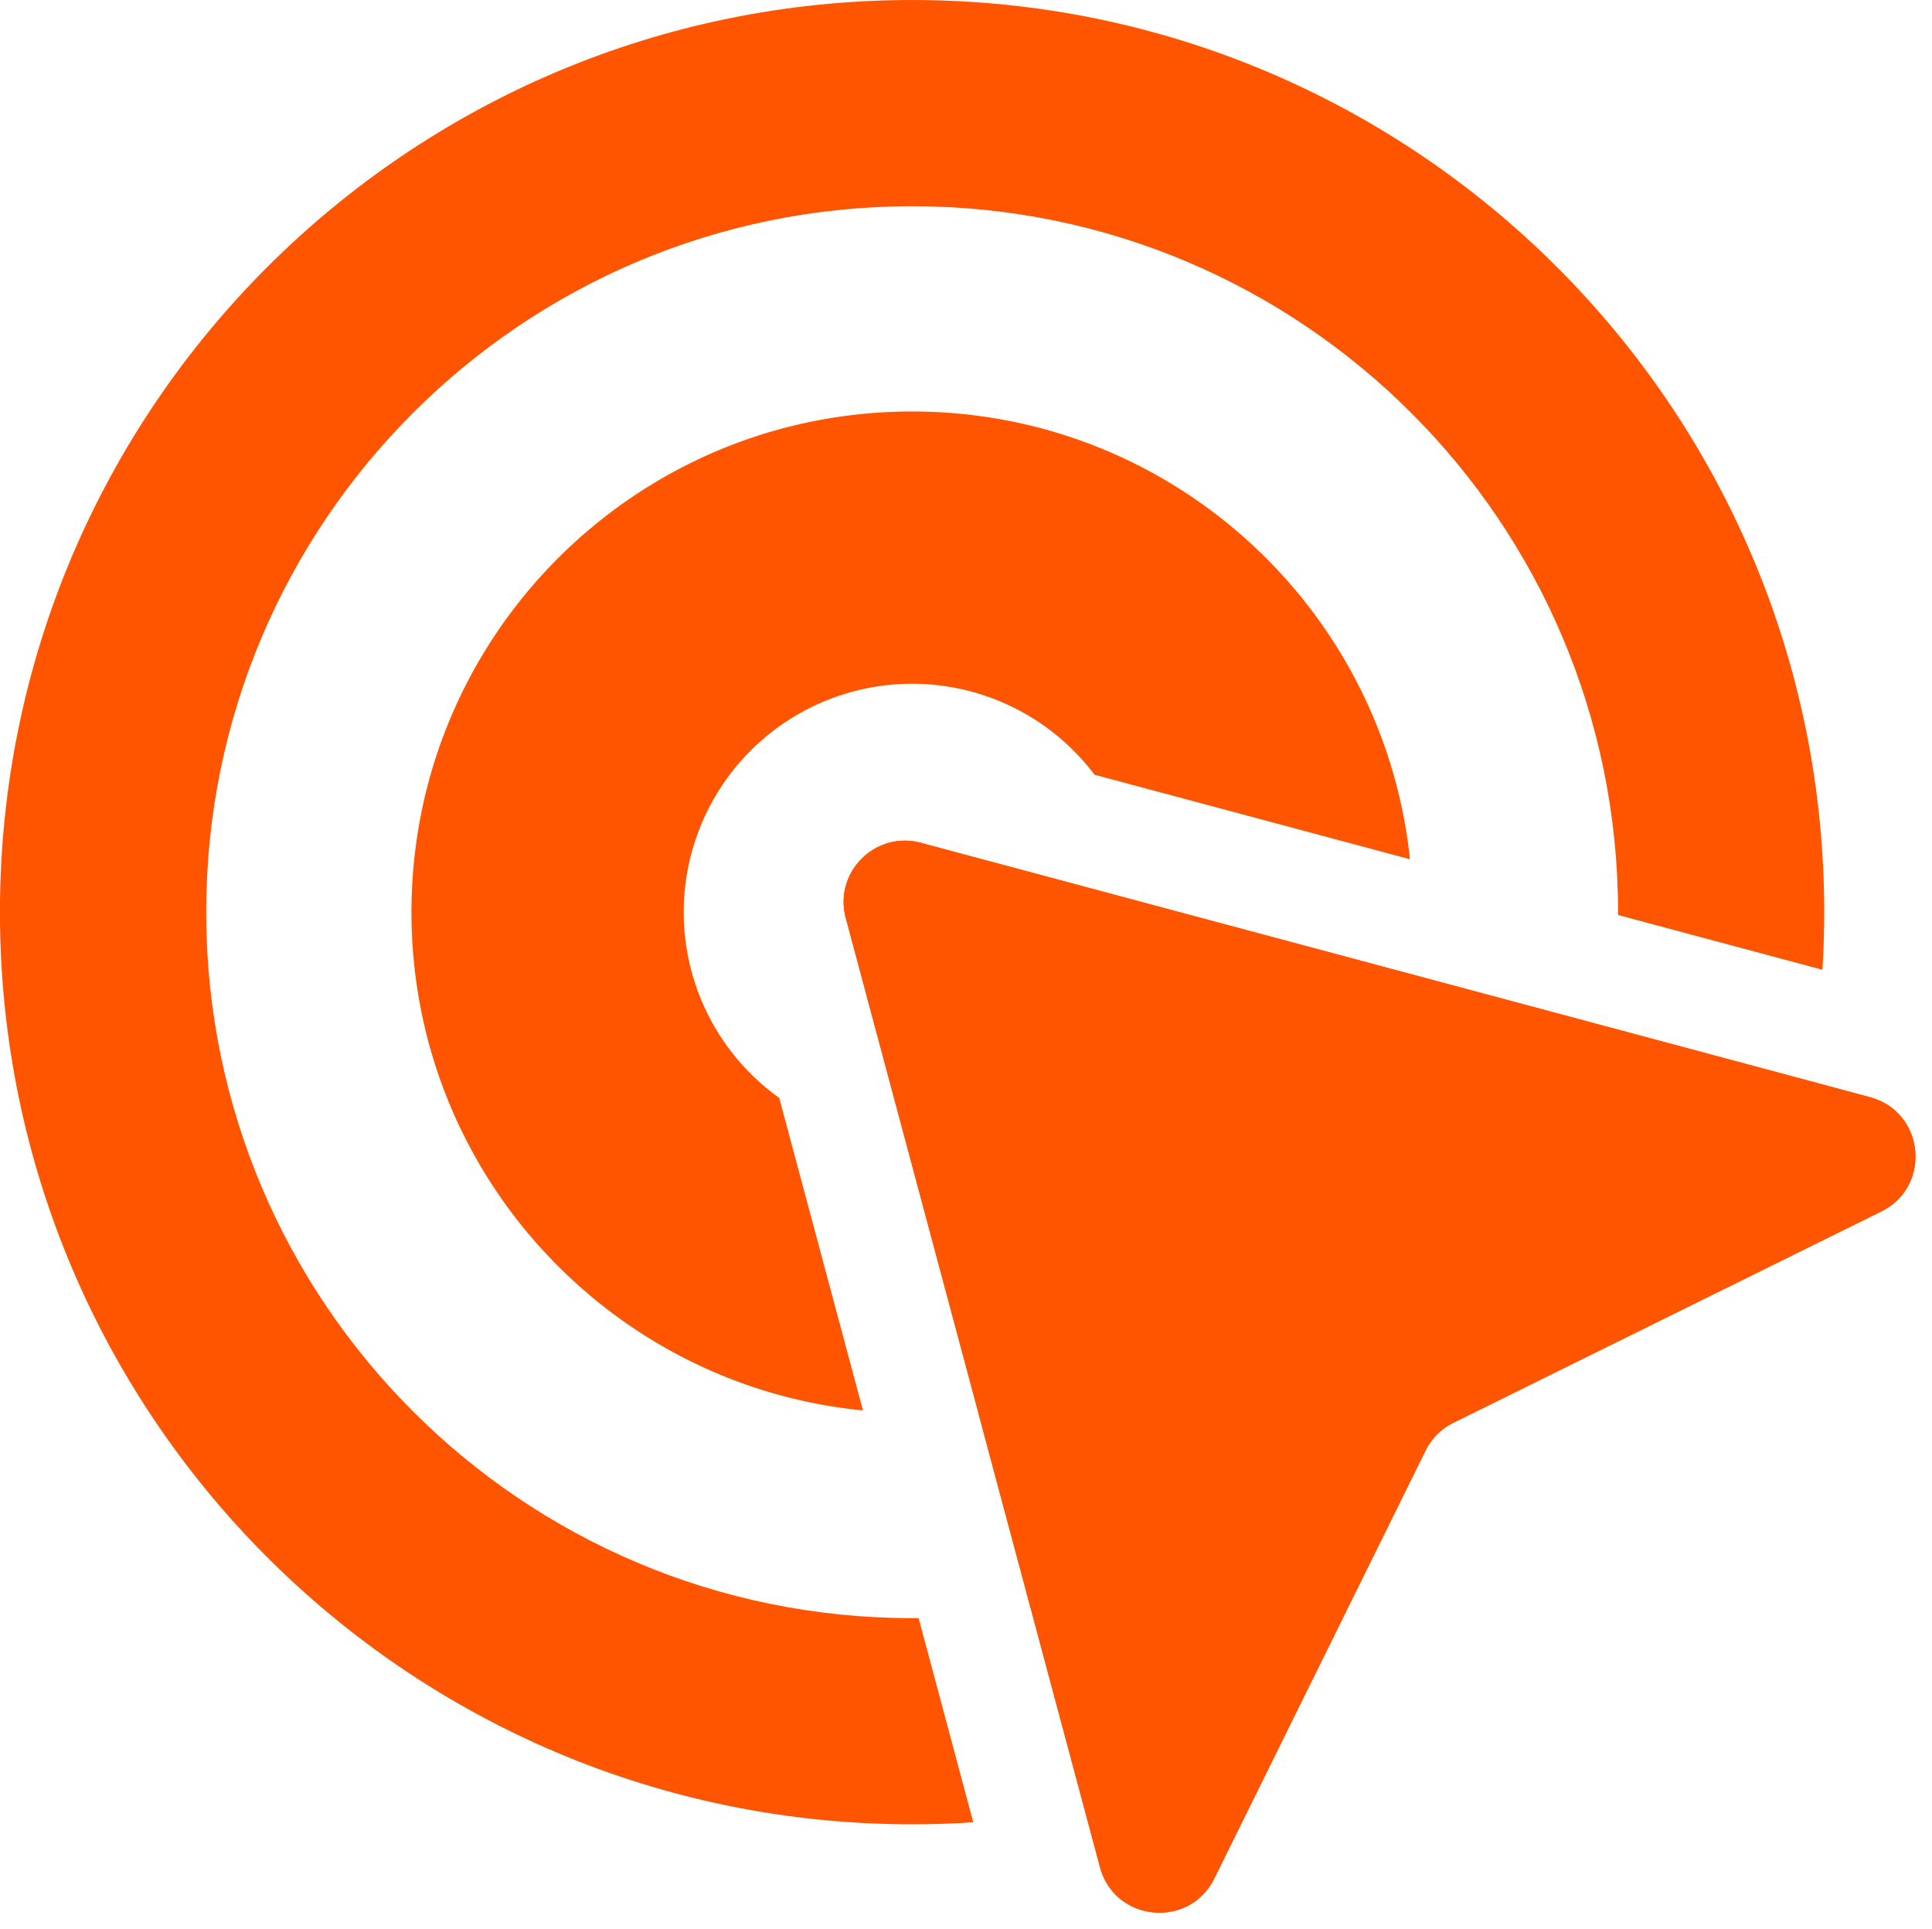
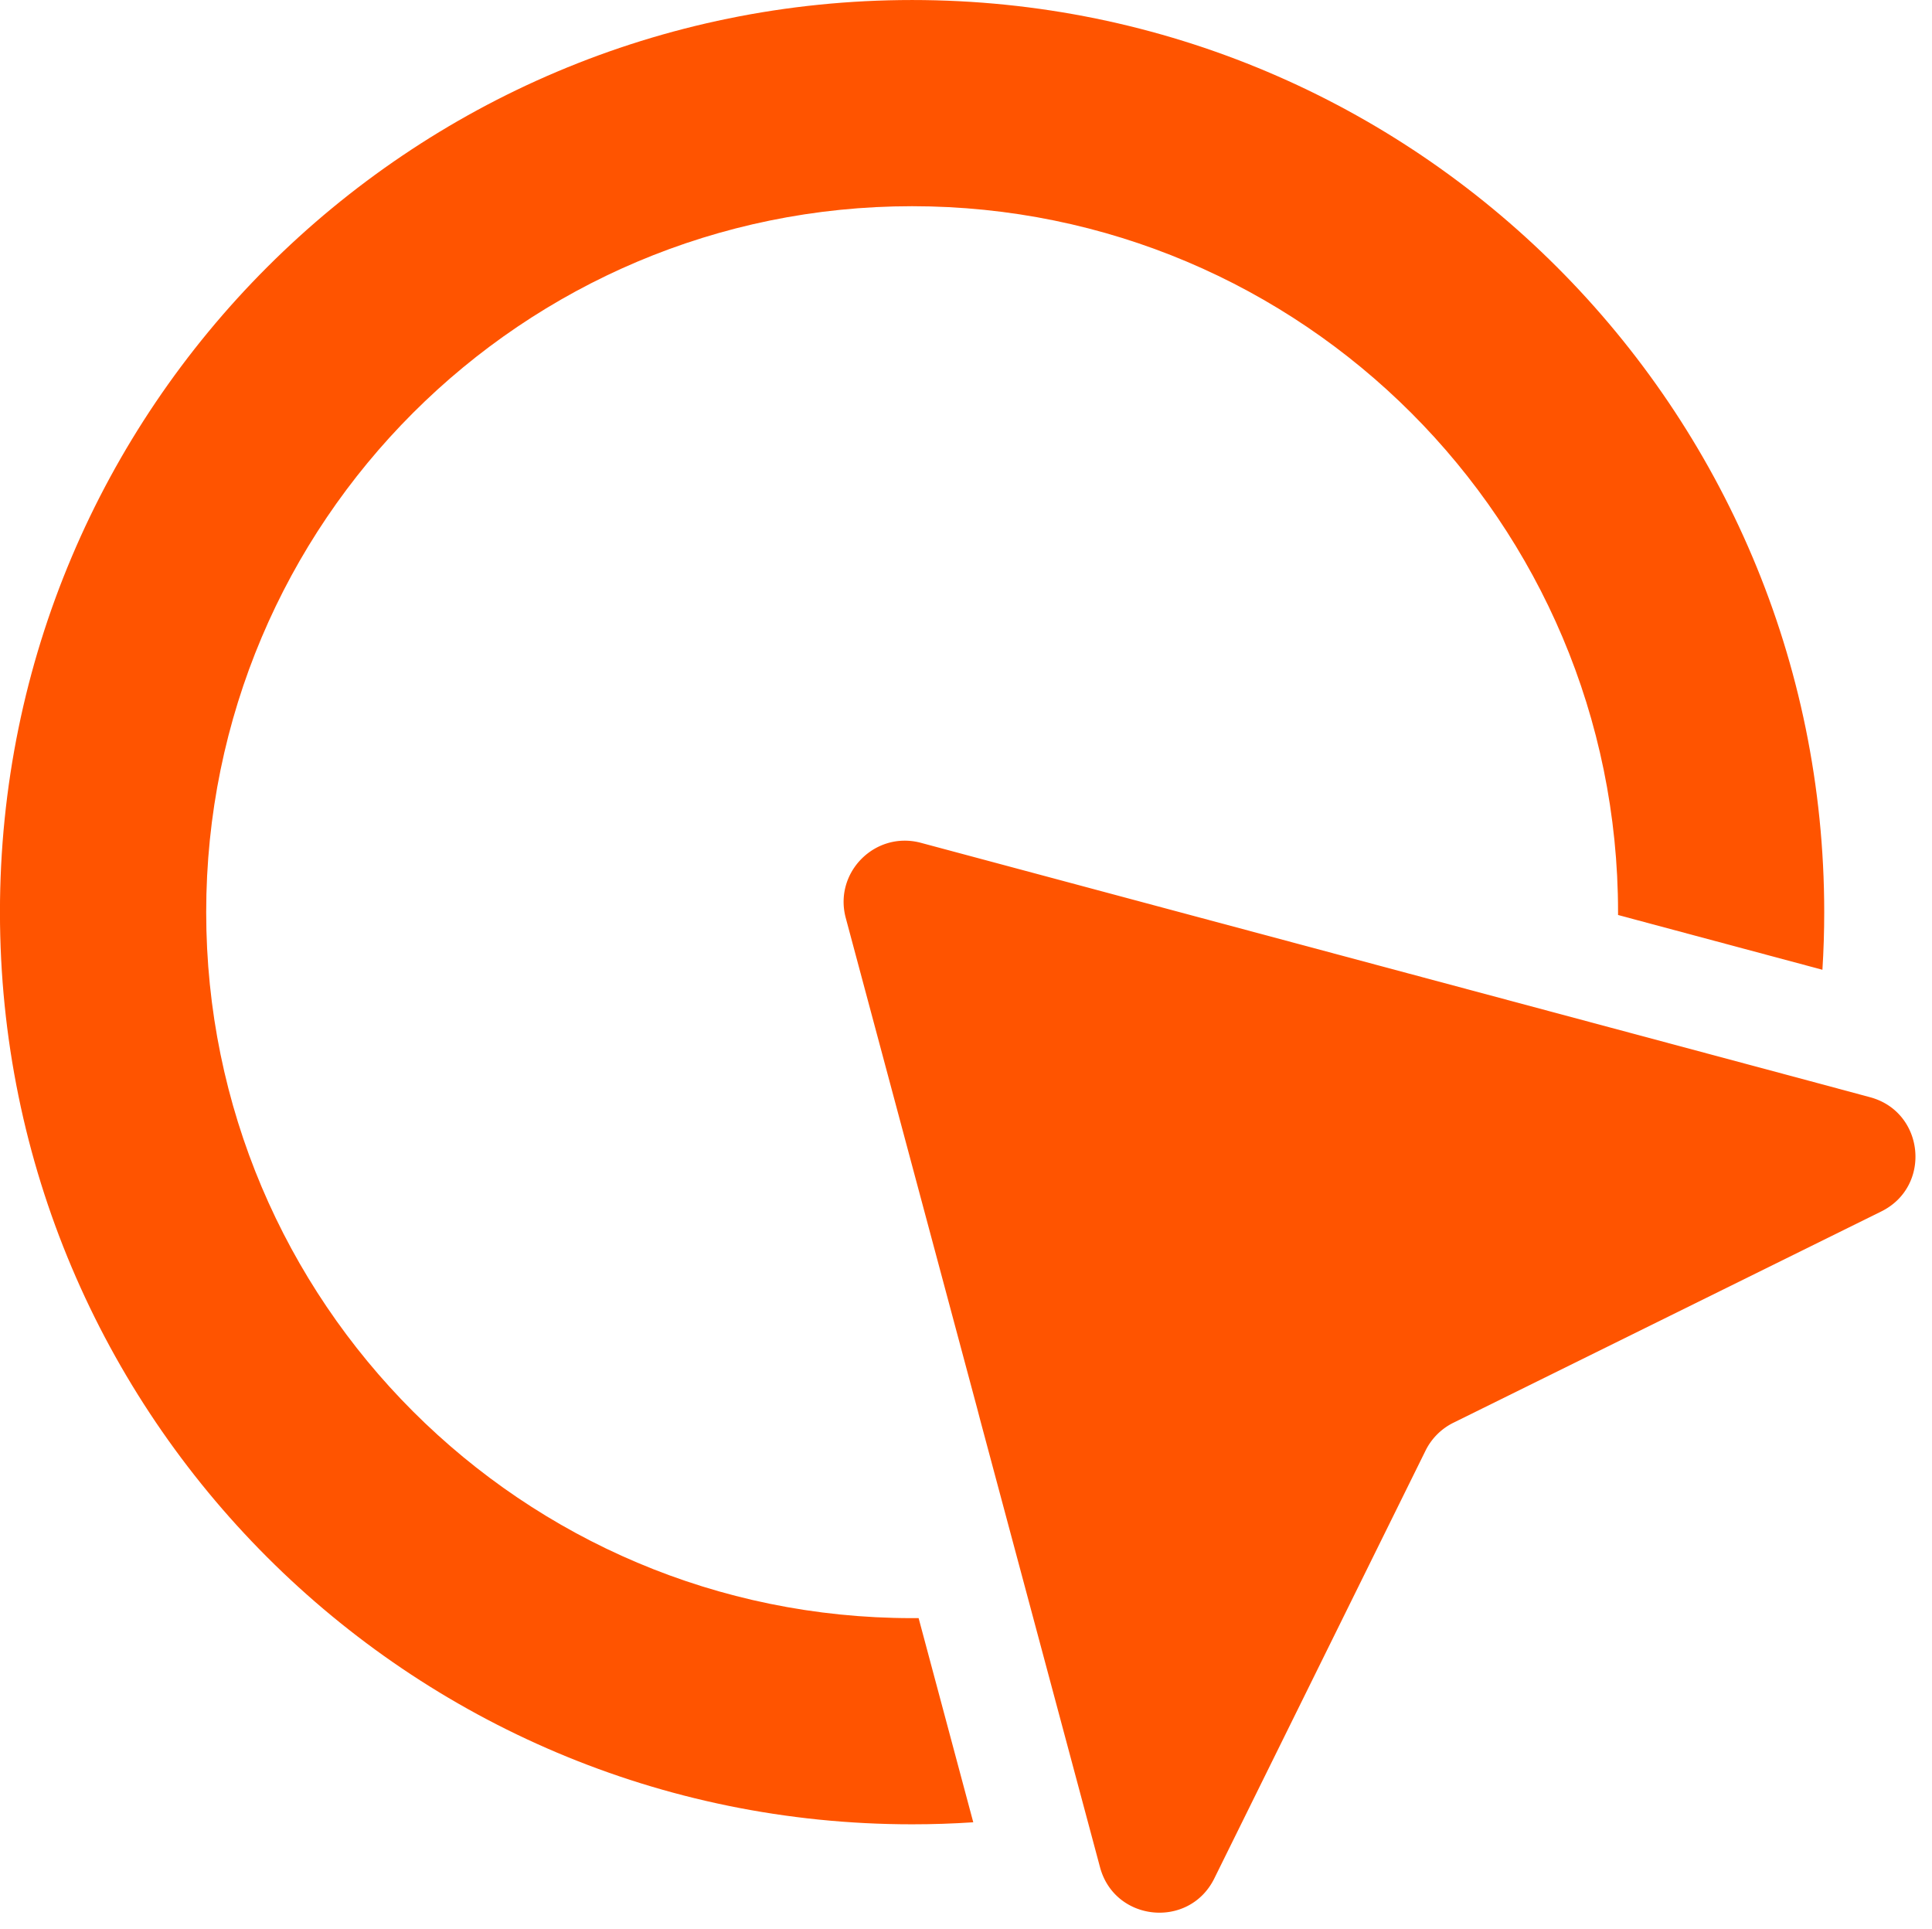
<svg xmlns="http://www.w3.org/2000/svg" data-name="Layer 1" fill="#000000" height="1306.3" preserveAspectRatio="xMidYMid meet" version="1" viewBox="851.5 953.1 1308.2 1306.3" width="1308.2" zoomAndPan="magnify">
  <g id="change1_1">
    <path d="M2086.72,1570.72q0,19.65-1.22,39l-125.28-33.57-13.1-3.51c0-.64,0-1.28,0-1.92,0-264-214-478-478-478s-478,214-478,478,214,478,478,478l4.4,0,37,138.23q-20.55,1.37-41.44,1.37c-341.1,0-617.61-276.51-617.61-617.6S1128,953.11,1469.11,953.11,2086.72,1229.61,2086.72,1570.72Z" fill="#ff5400" />
  </g>
  <g id="change1_2">
-     <path d="M1806.22,1534.89l-213.61-57.24a154.64,154.64,0,1,0-213.48,218.83l56.7,211.6c-171.61-16.71-305.72-161.38-305.72-337.36,0-187.23,151.77-339,339-339C1644.23,1231.72,1788.33,1364.51,1806.22,1534.89Z" fill="#ff5400" />
-   </g>
+     </g>
  <g id="change1_3">
-     <path d="M2125.34,1773.37l-90.05,44.47-199.65,98.58a41.64,41.64,0,0,0-18.87,18.87l-99.27,201.05L1673.72,2225c-17,34.37-67.46,29.38-77.38-7.63l-10.71-40L1549.36,2042l-34.16-127.49-2-7.66-48.66-181.59-40.35-150.61c-8.29-30.89,20-59.16,50.88-50.88l148.56,39.81,182,48.76,9.32,2.49,125.93,33.74,135.37,36.28L2117.7,1696C2154.72,1705.91,2159.71,1756.41,2125.34,1773.37Z" fill="#ff5400" />
-   </g>
+     </g>
  <g id="change1_4">
    <path d="M2125.34,1773.37l-90.05,44.47-199.65,98.58a41.64,41.64,0,0,0-18.87,18.87l-99.27,201.05L1673.72,2225c-17,34.37-67.46,29.38-77.38-7.63l-10.71-40L1549.36,2042l-34.16-127.49-2-7.66-48.66-181.59-40.35-150.61c-8.29-30.89,20-59.16,50.88-50.88l148.56,39.81,182,48.76,9.32,2.49,125.93,33.74,135.37,36.28L2117.7,1696C2154.72,1705.91,2159.71,1756.41,2125.34,1773.37Z" fill="#ff5400" />
  </g>
</svg>